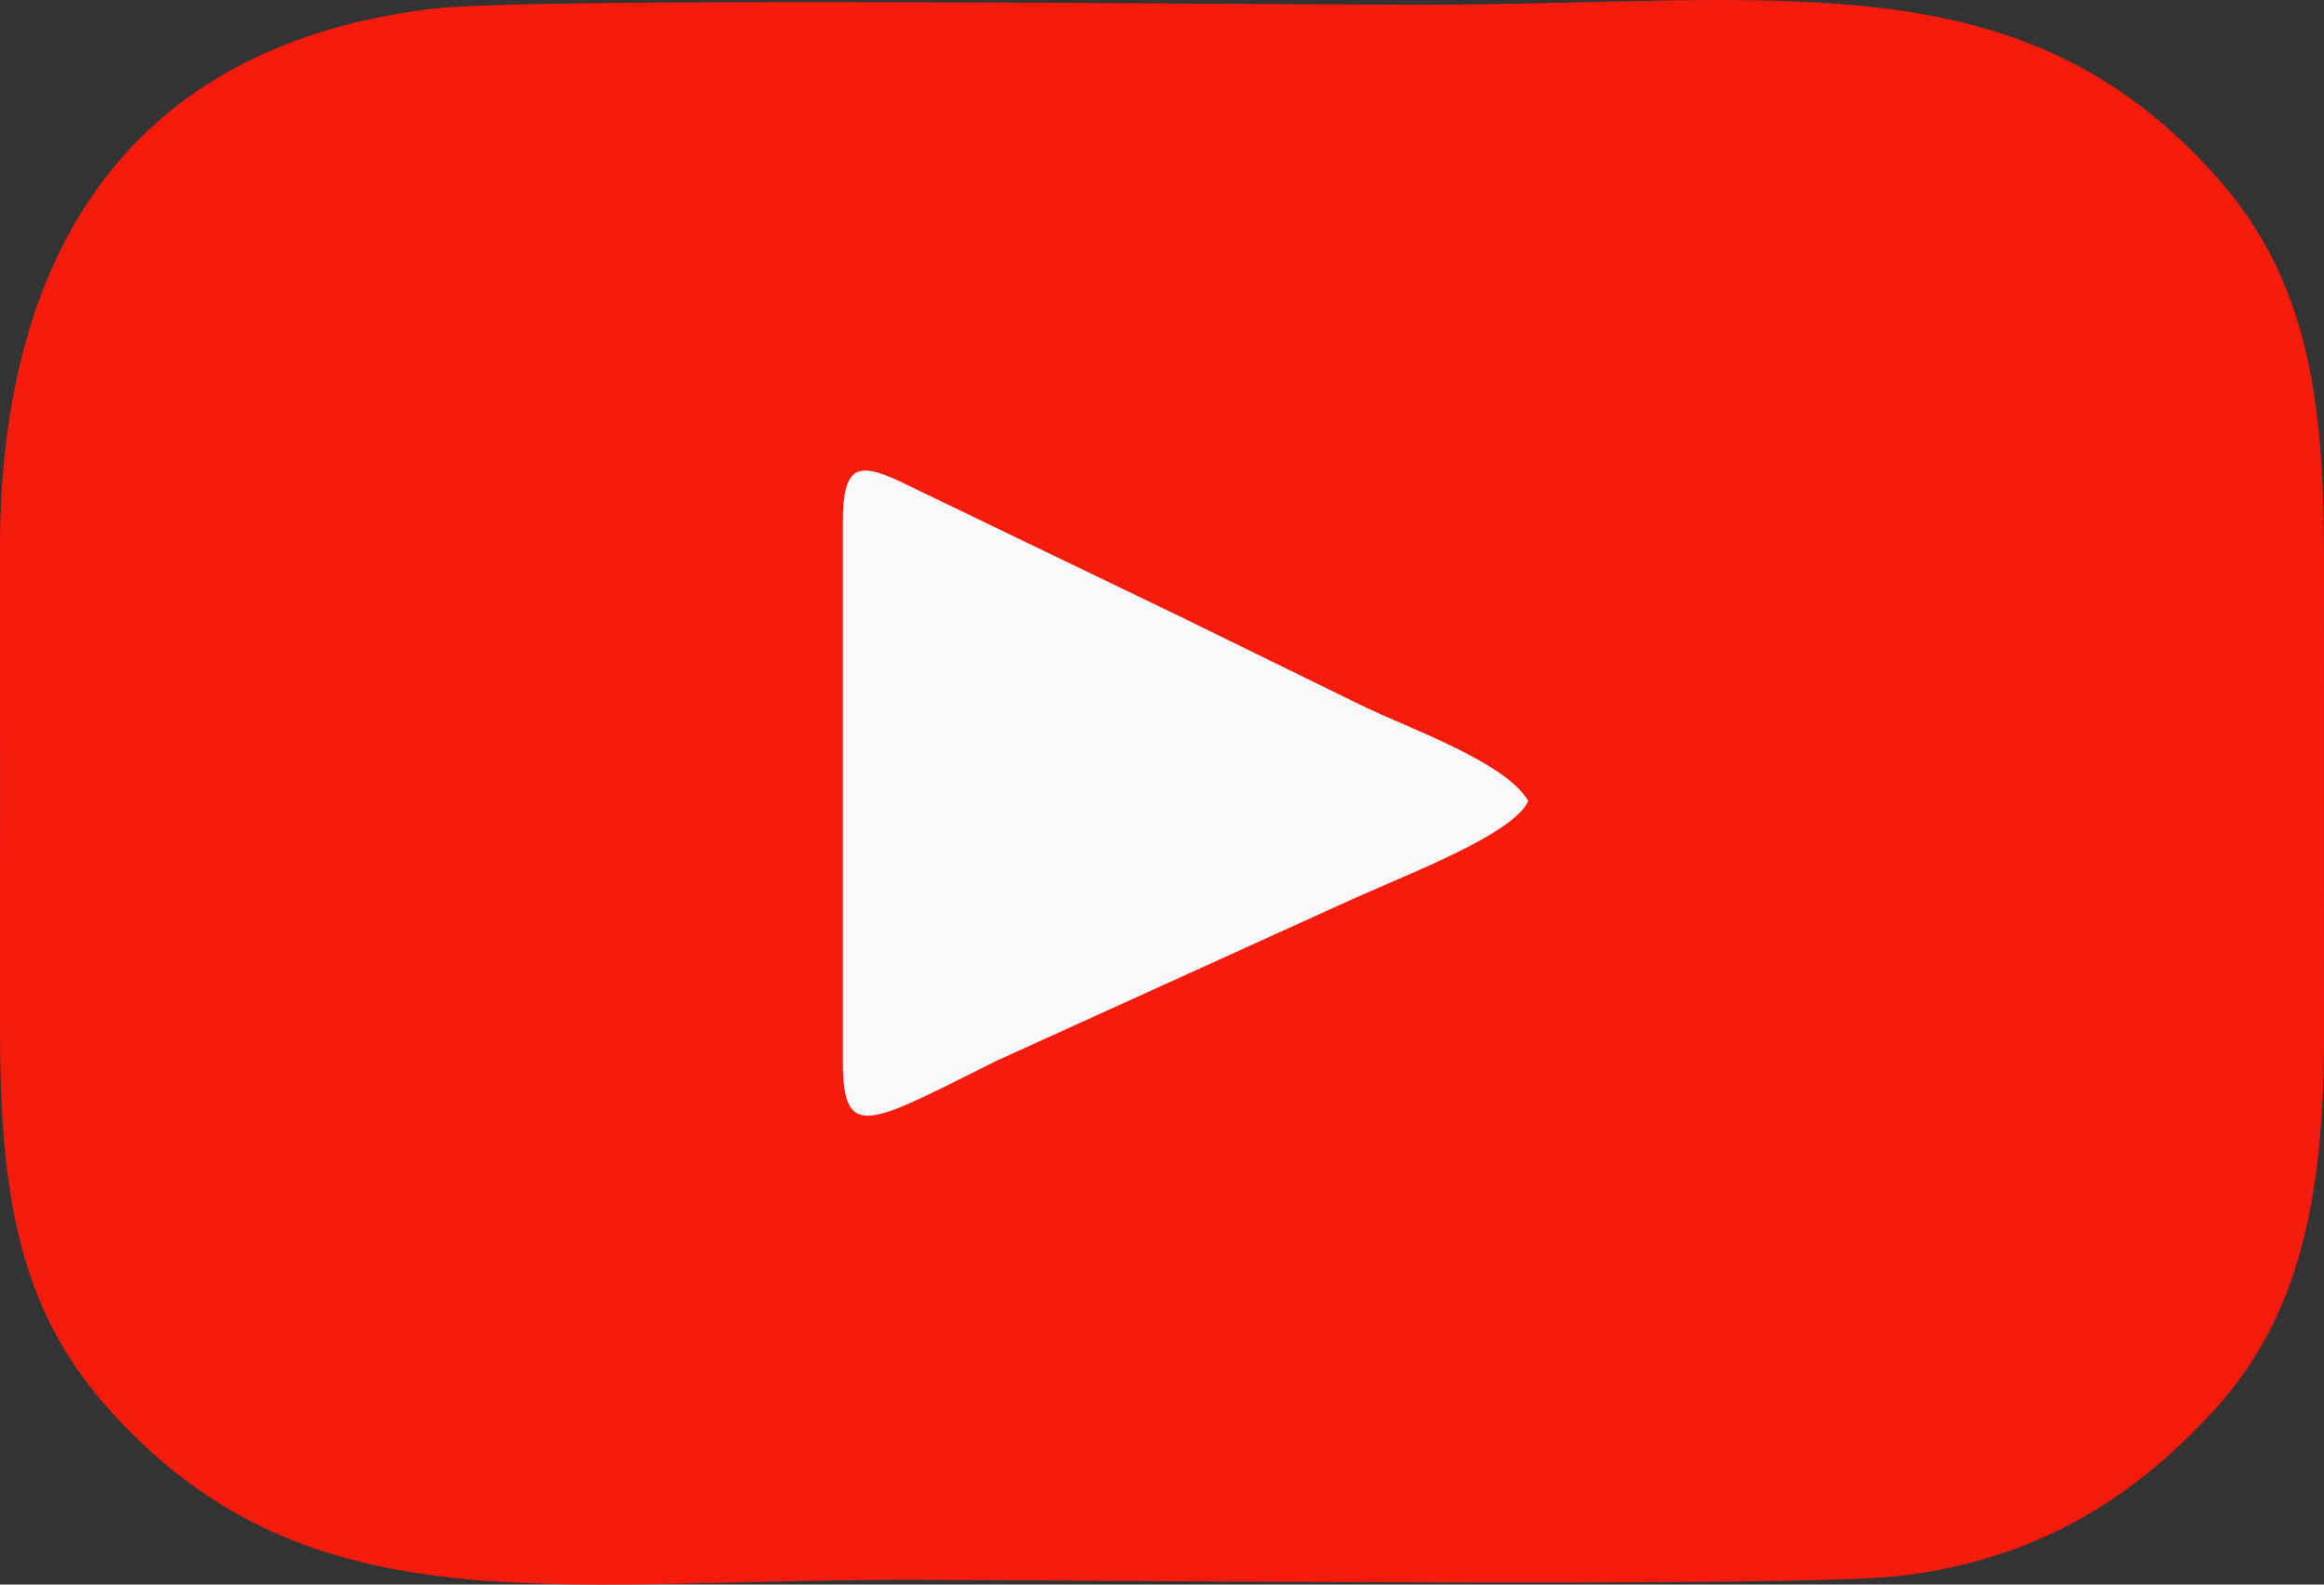
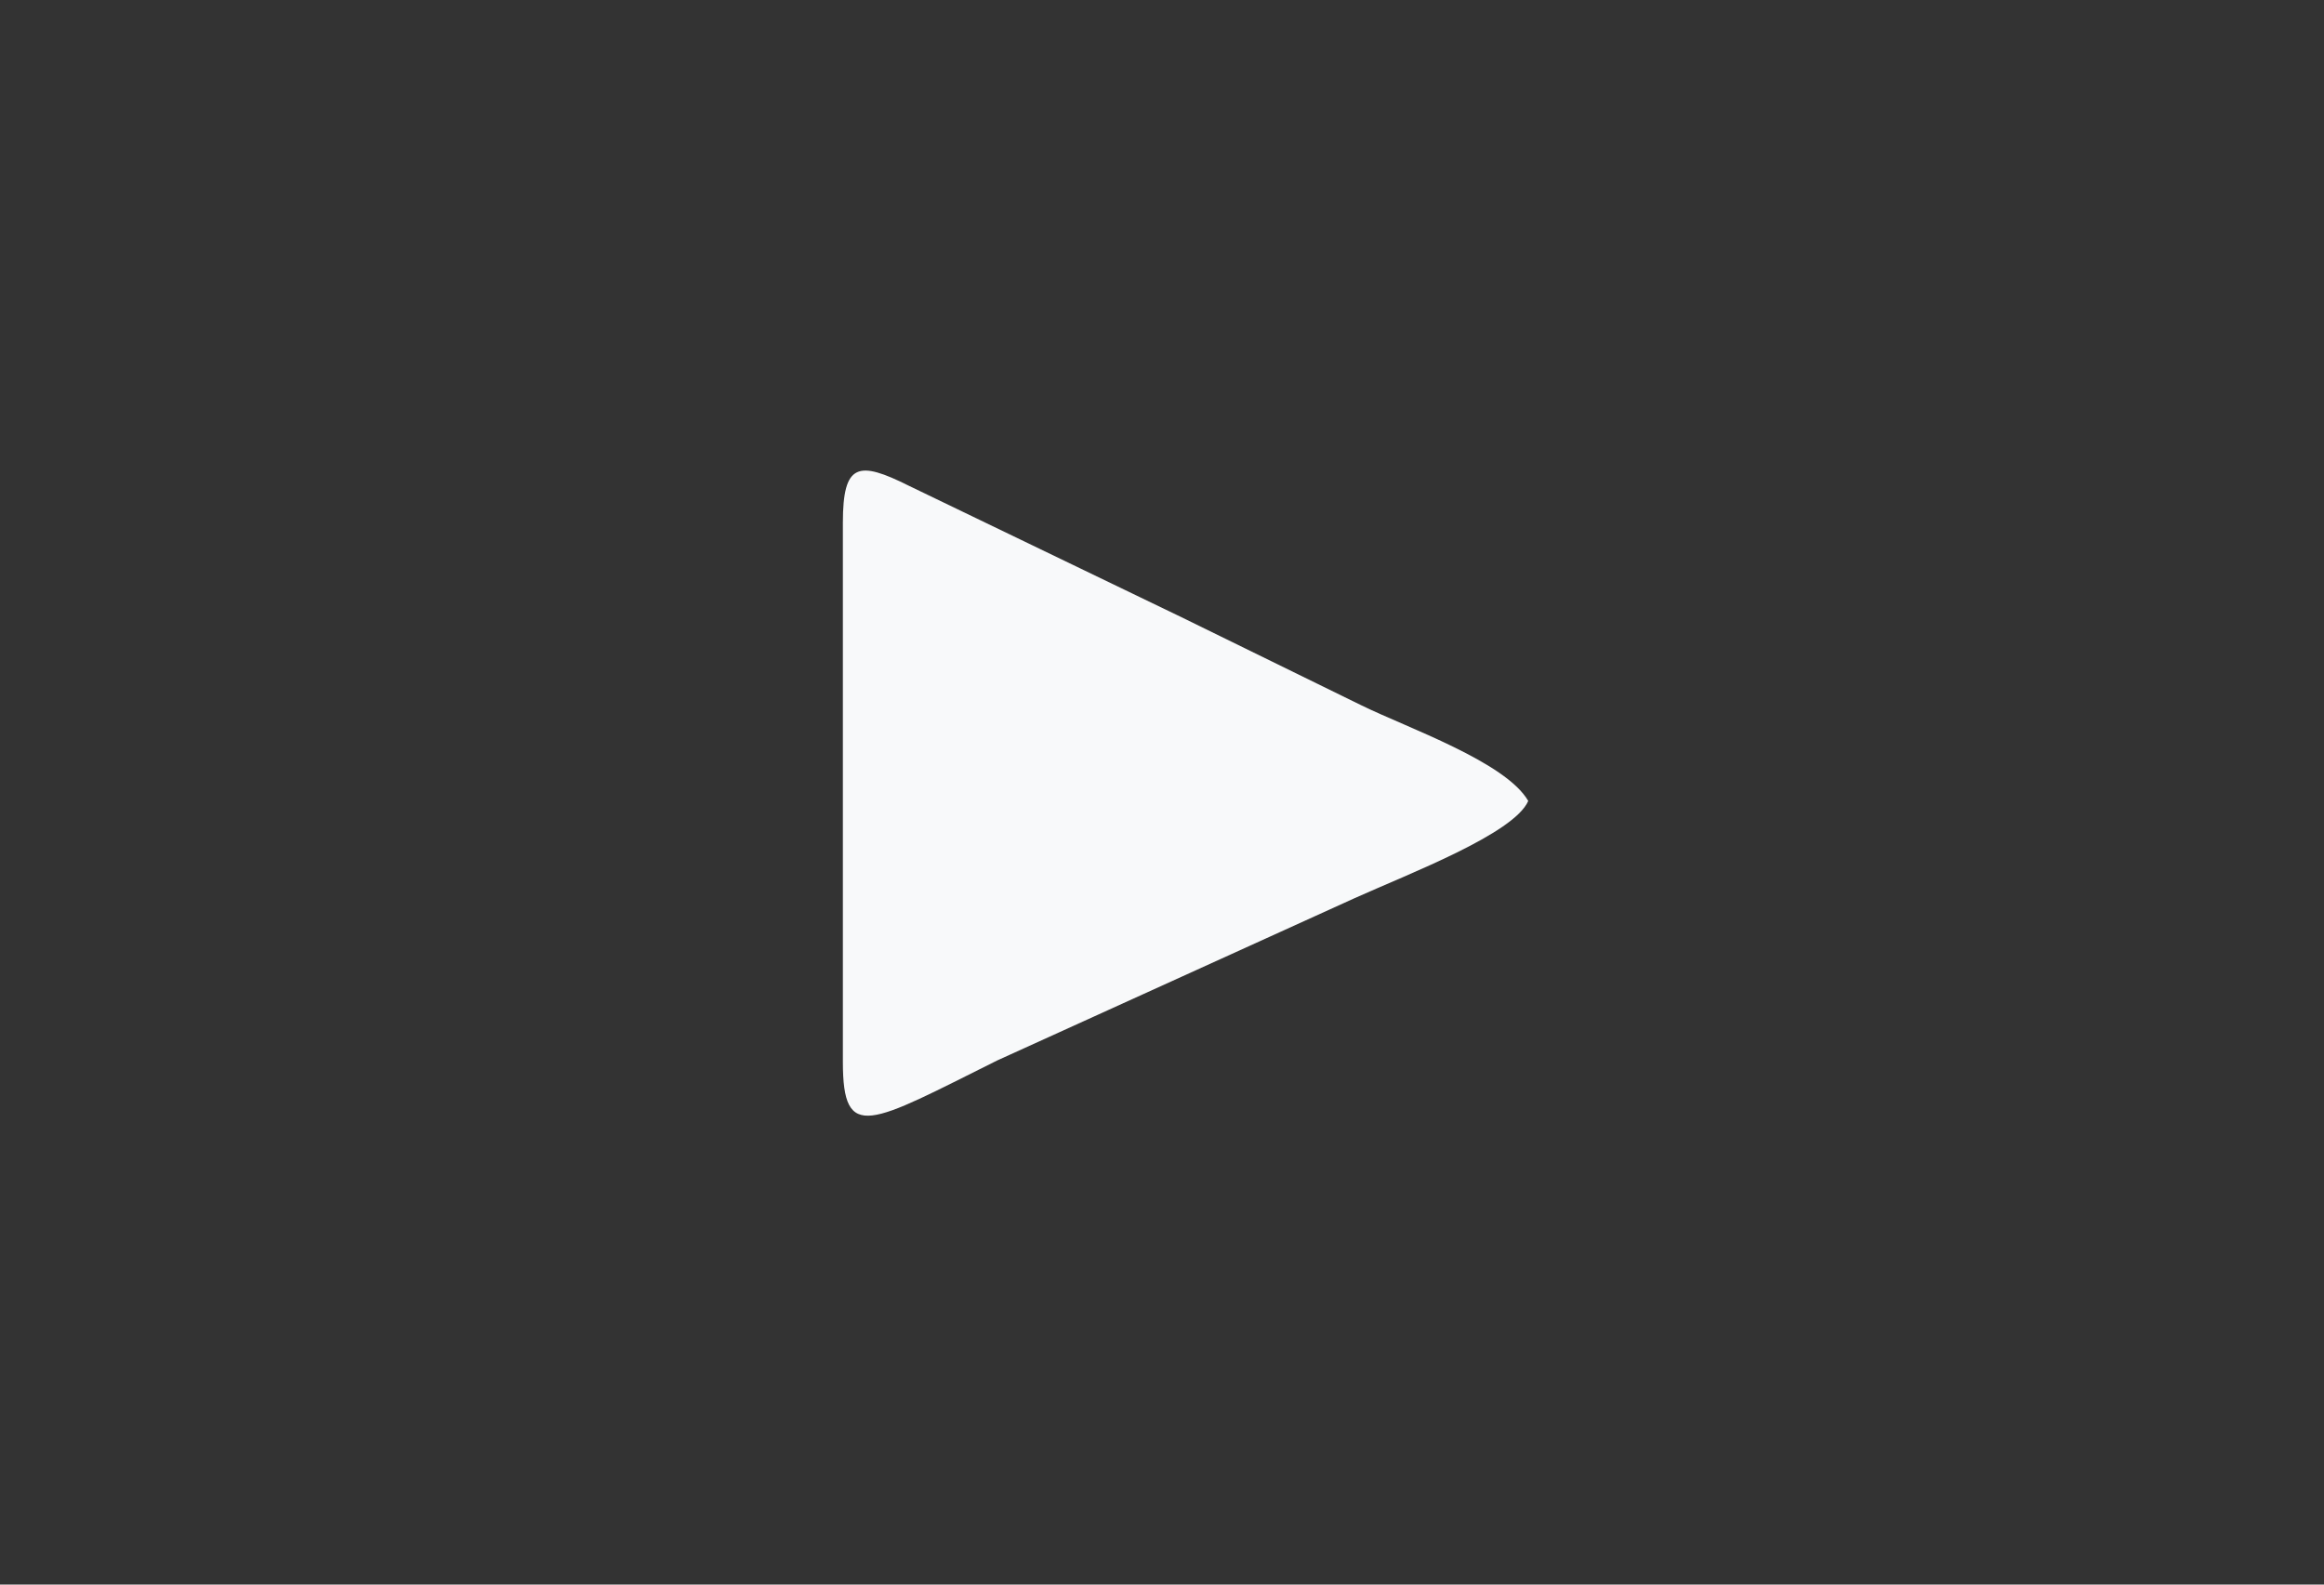
<svg xmlns="http://www.w3.org/2000/svg" width="22" height="15" viewBox="0 0 22 15" fill="none">
  <rect x="0" y="0" width="22" height="15" fill="#333333" stroke="none" />
  <g clip-path="url(#clip0_47_21)">
-     <path fill-rule="evenodd" clip-rule="evenodd" d="M4.093 0.083C1.112 0.443 -0.002 2.533 4.04168e-06 5.196C0.001 6.704 0.001 8.214 7.83863e-05 9.723C-0.001 11.267 0.17 12.359 0.994 13.298C2.862 15.429 5.145 14.955 8.594 14.955C10.184 14.955 16.99 15.033 17.984 14.918C19.424 14.75 20.321 14.047 20.966 13.342C21.777 12.455 22.001 11.301 22 9.805C21.999 8.296 21.999 6.787 22 5.278C22.001 3.734 21.83 2.642 21.006 1.702C19.137 -0.428 16.855 0.045 13.406 0.045C11.856 0.045 5.051 -0.032 4.093 0.083Z" fill="#F51C0D" />
    <path fill-rule="evenodd" clip-rule="evenodd" d="M7.979 4.948V10.052C7.979 10.821 8.235 10.639 9.439 10.039L12.824 8.502C13.337 8.271 14.332 7.893 14.467 7.582C14.254 7.213 13.325 6.891 12.89 6.678C12.322 6.4 11.753 6.121 11.185 5.843L8.605 4.599C8.127 4.36 7.979 4.38 7.979 4.948V4.948Z" fill="#F8F9FA" />
  </g>
  <defs>
    <clipPath id="clip0_47_21">
      <rect width="22" height="15" fill="white" />
    </clipPath>
  </defs>
</svg>